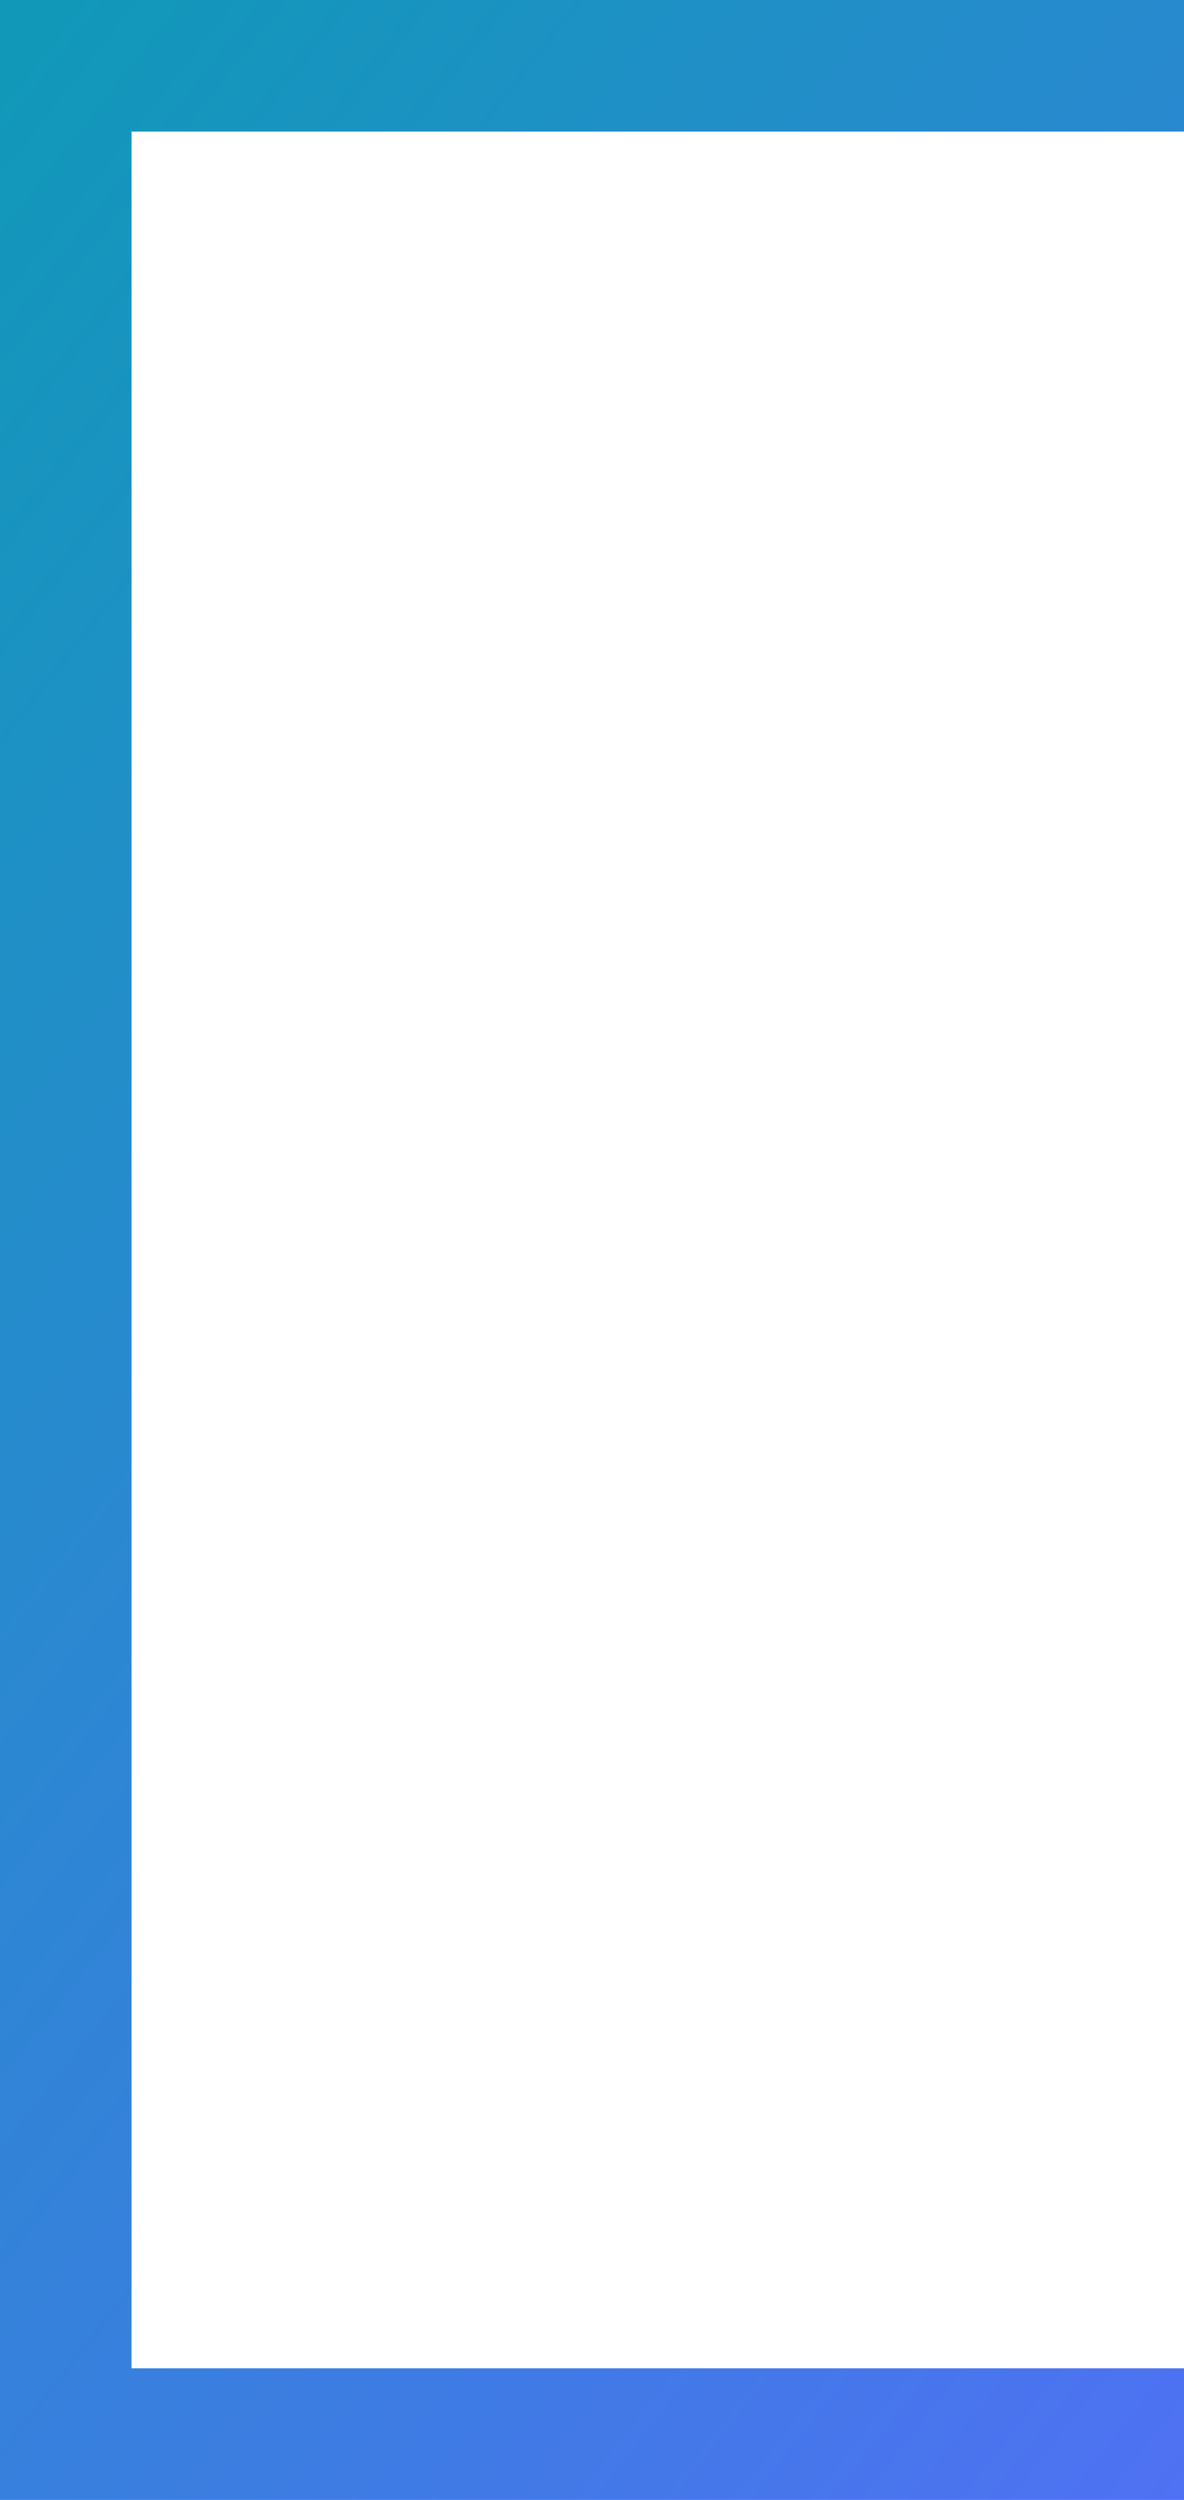
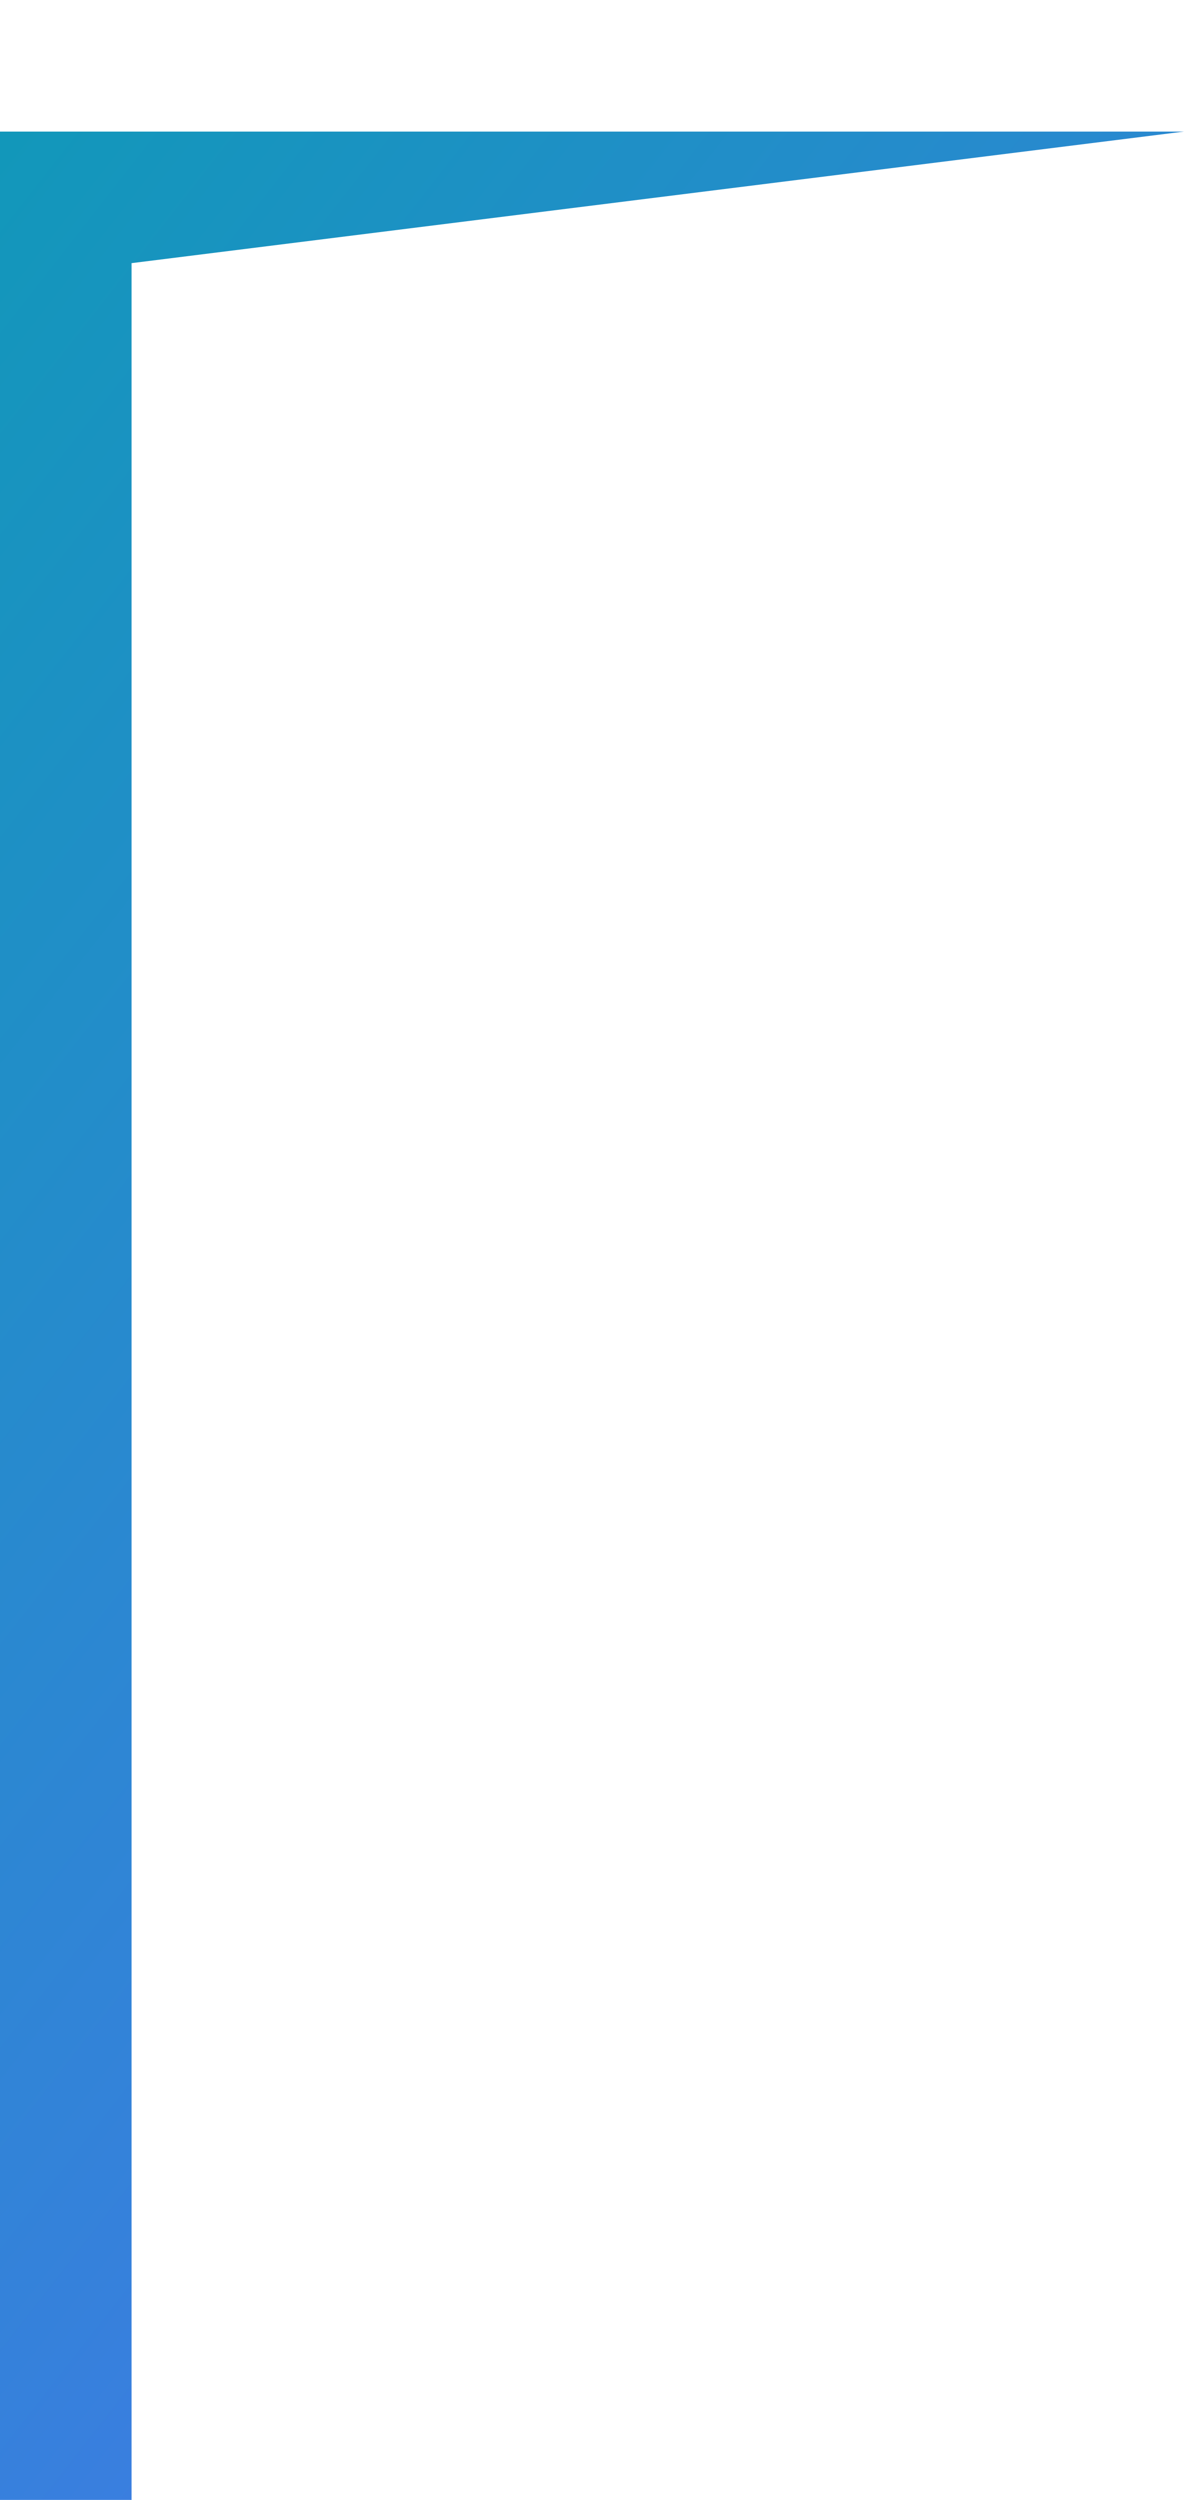
<svg xmlns="http://www.w3.org/2000/svg" viewBox="0 0 36 76">
  <linearGradient id="a" gradientUnits="userSpaceOnUse" x1="-11.61" x2="47.61" y1="14.86" y2="61.14">
    <stop offset=".02" stop-color="#1198b9" />
    <stop offset="1" stop-color="#4f71f3" />
  </linearGradient>
-   <path d="m36 4v-4h-36v76h36v-4h-32v-68z" fill="url(#a)" />
+   <path d="m36 4h-36v76h36v-4h-32v-68z" fill="url(#a)" />
</svg>